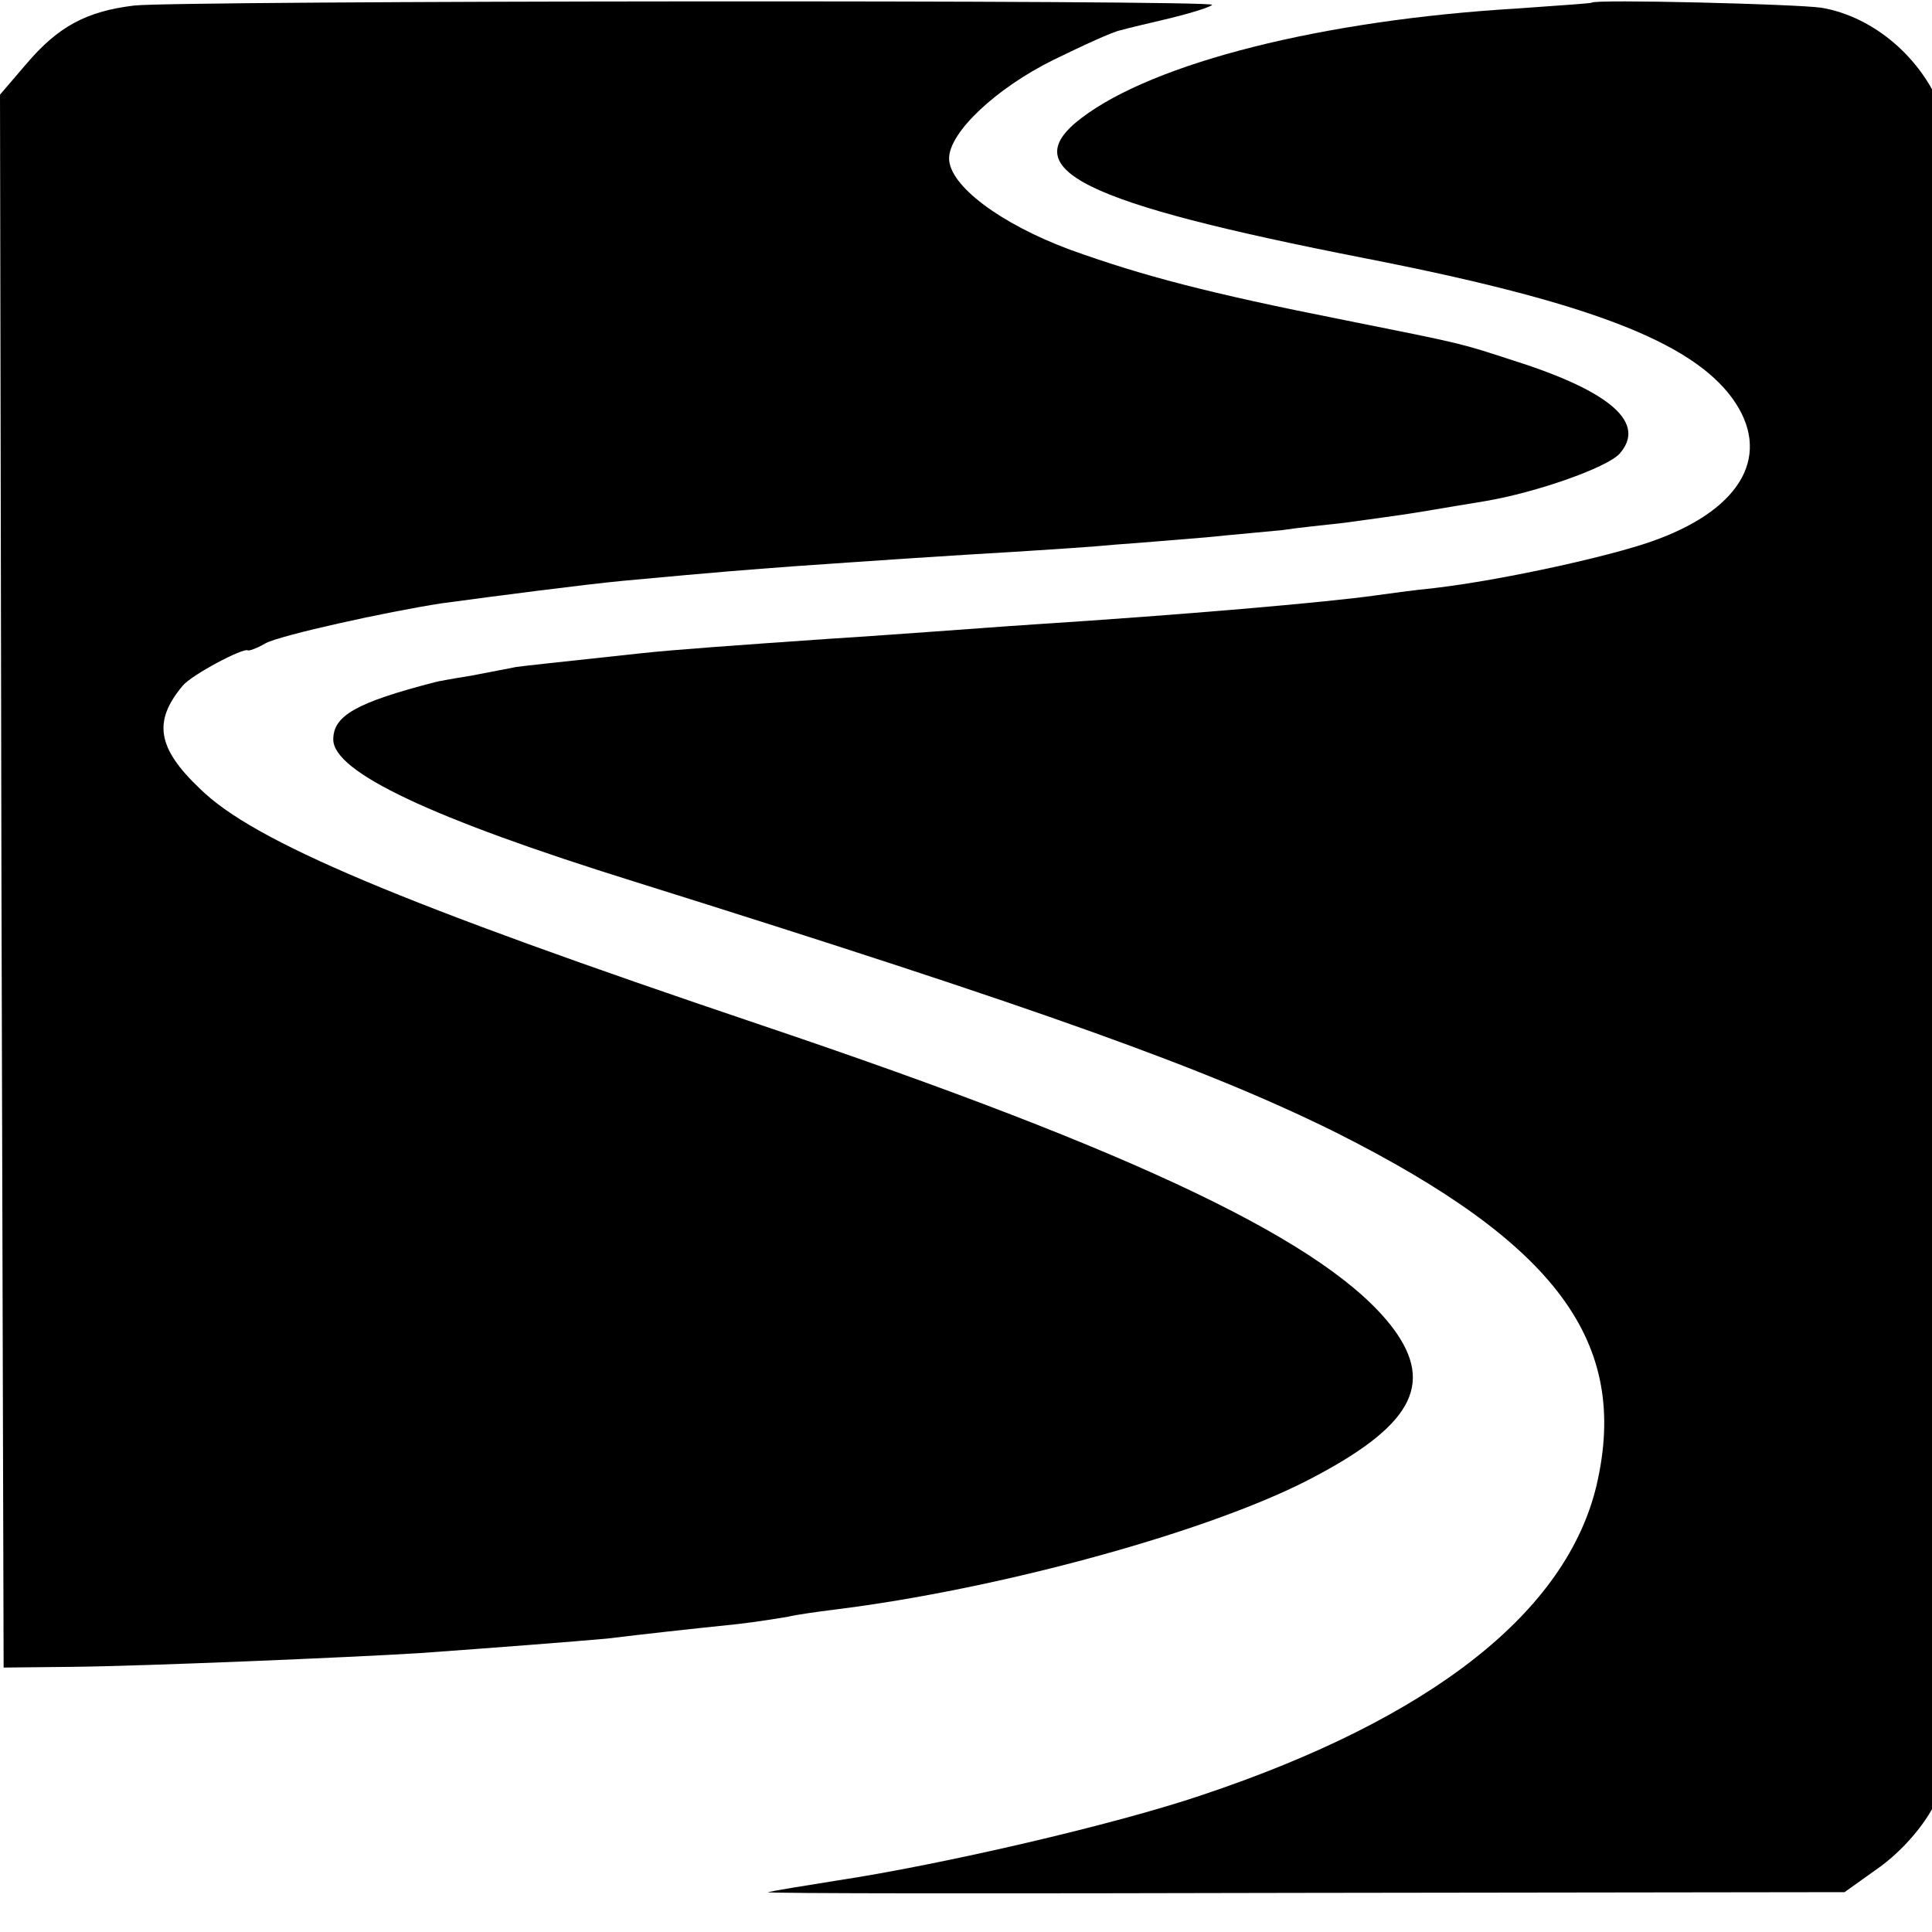
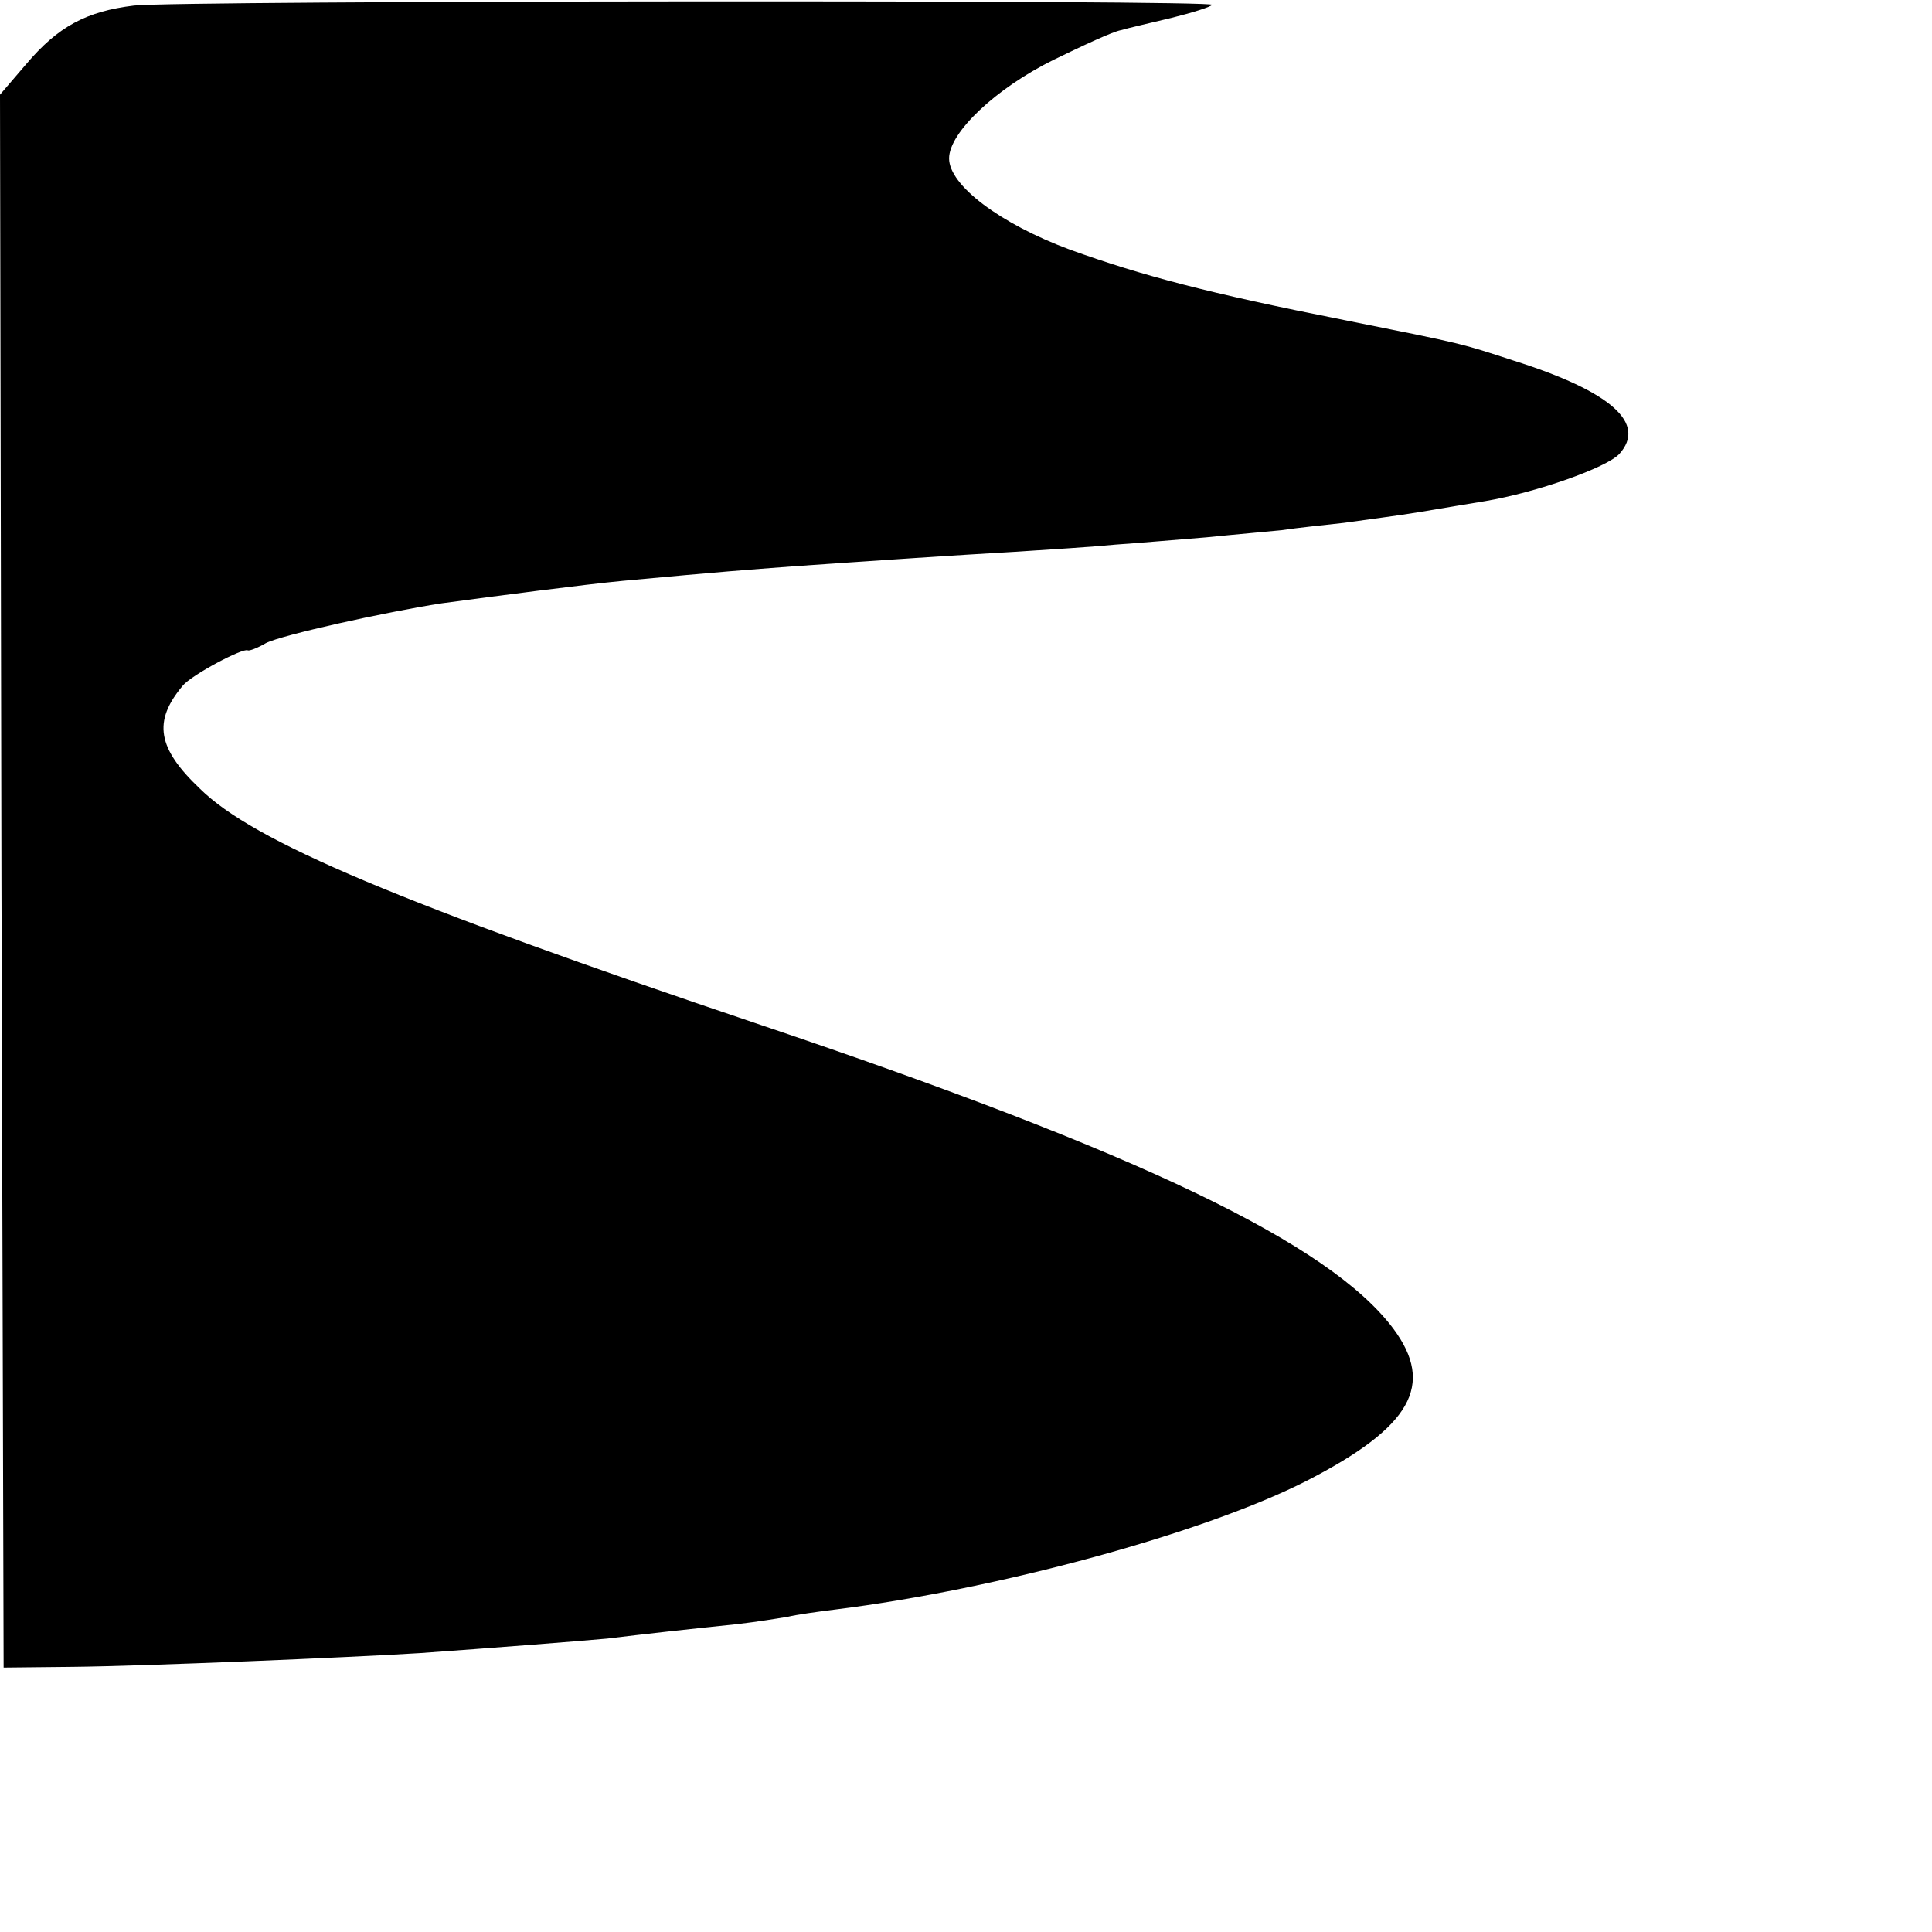
<svg xmlns="http://www.w3.org/2000/svg" version="1.0" width="16pt" height="16pt" viewBox="0 0 16 16" preserveAspectRatio="xMidYMid meet">
  <g transform="translate(0,16) scale(0.006,-0.006)" fill="#000000" stroke="none">
    <path d="M185 2659 c-66 -8 -105 -29 -149 -81 l-36 -42 2 -1085 3 -1086 95 1 c99 1 384 13 480 19 98 7 214 16 258 20 49 6 112 13 180 20 26 3 57 8 69 10 12 3 41 7 65 10 226 28 511 106 652 178 144 74 177 132 119 210 -88 117 -348 242 -873 419 -498 168 -700 253 -774 326 -59 56 -65 93 -24 142 12 15 84 53 90 49 2 -1 13 3 25 10 21 11 165 43 243 55 74 10 197 26 250 31 140 13 169 15 235 20 128 9 219 15 305 20 47 3 110 7 140 10 30 2 87 7 125 10 39 4 86 8 105 10 19 3 58 7 85 10 28 4 75 10 105 15 30 5 71 12 90 15 71 12 167 46 185 65 38 42 -10 86 -146 129 -74 24 -64 22 -234 56 -187 37 -278 61 -378 97 -97 36 -167 89 -167 126 0 36 65 97 144 136 41 20 82 39 93 41 10 3 41 10 70 17 28 7 54 15 56 18 8 7 -1429 6 -1488 -1z" />
-     <path d="M2197 2663 c-1 -1 -47 -4 -102 -8 -270 -16 -502 -75 -602 -151 -94 -71 -1 -117 392 -194 307 -60 449 -115 506 -193 55 -76 15 -151 -104 -195 -58 -22 -213 -56 -307 -67 -30 -3 -66 -8 -80 -10 -71 -10 -269 -27 -470 -40 -47 -3 -110 -8 -140 -10 -30 -2 -95 -7 -145 -10 -129 -9 -214 -15 -260 -20 -130 -14 -158 -17 -173 -19 -9 -2 -37 -7 -62 -12 -25 -4 -47 -8 -50 -9 -108 -28 -140 -46 -140 -79 0 -45 136 -109 415 -196 565 -177 795 -260 970 -347 304 -153 404 -289 359 -485 -41 -176 -228 -323 -545 -429 -121 -41 -359 -96 -504 -118 -44 -7 -87 -14 -95 -16 -8 -2 323 -2 735 -1 l751 1 49 35 c30 22 58 54 73 82 l24 46 0 1134 c0 834 -3 1141 -12 1163 -28 73 -95 129 -166 141 -34 5 -313 12 -317 7z" />
  </g>
</svg>